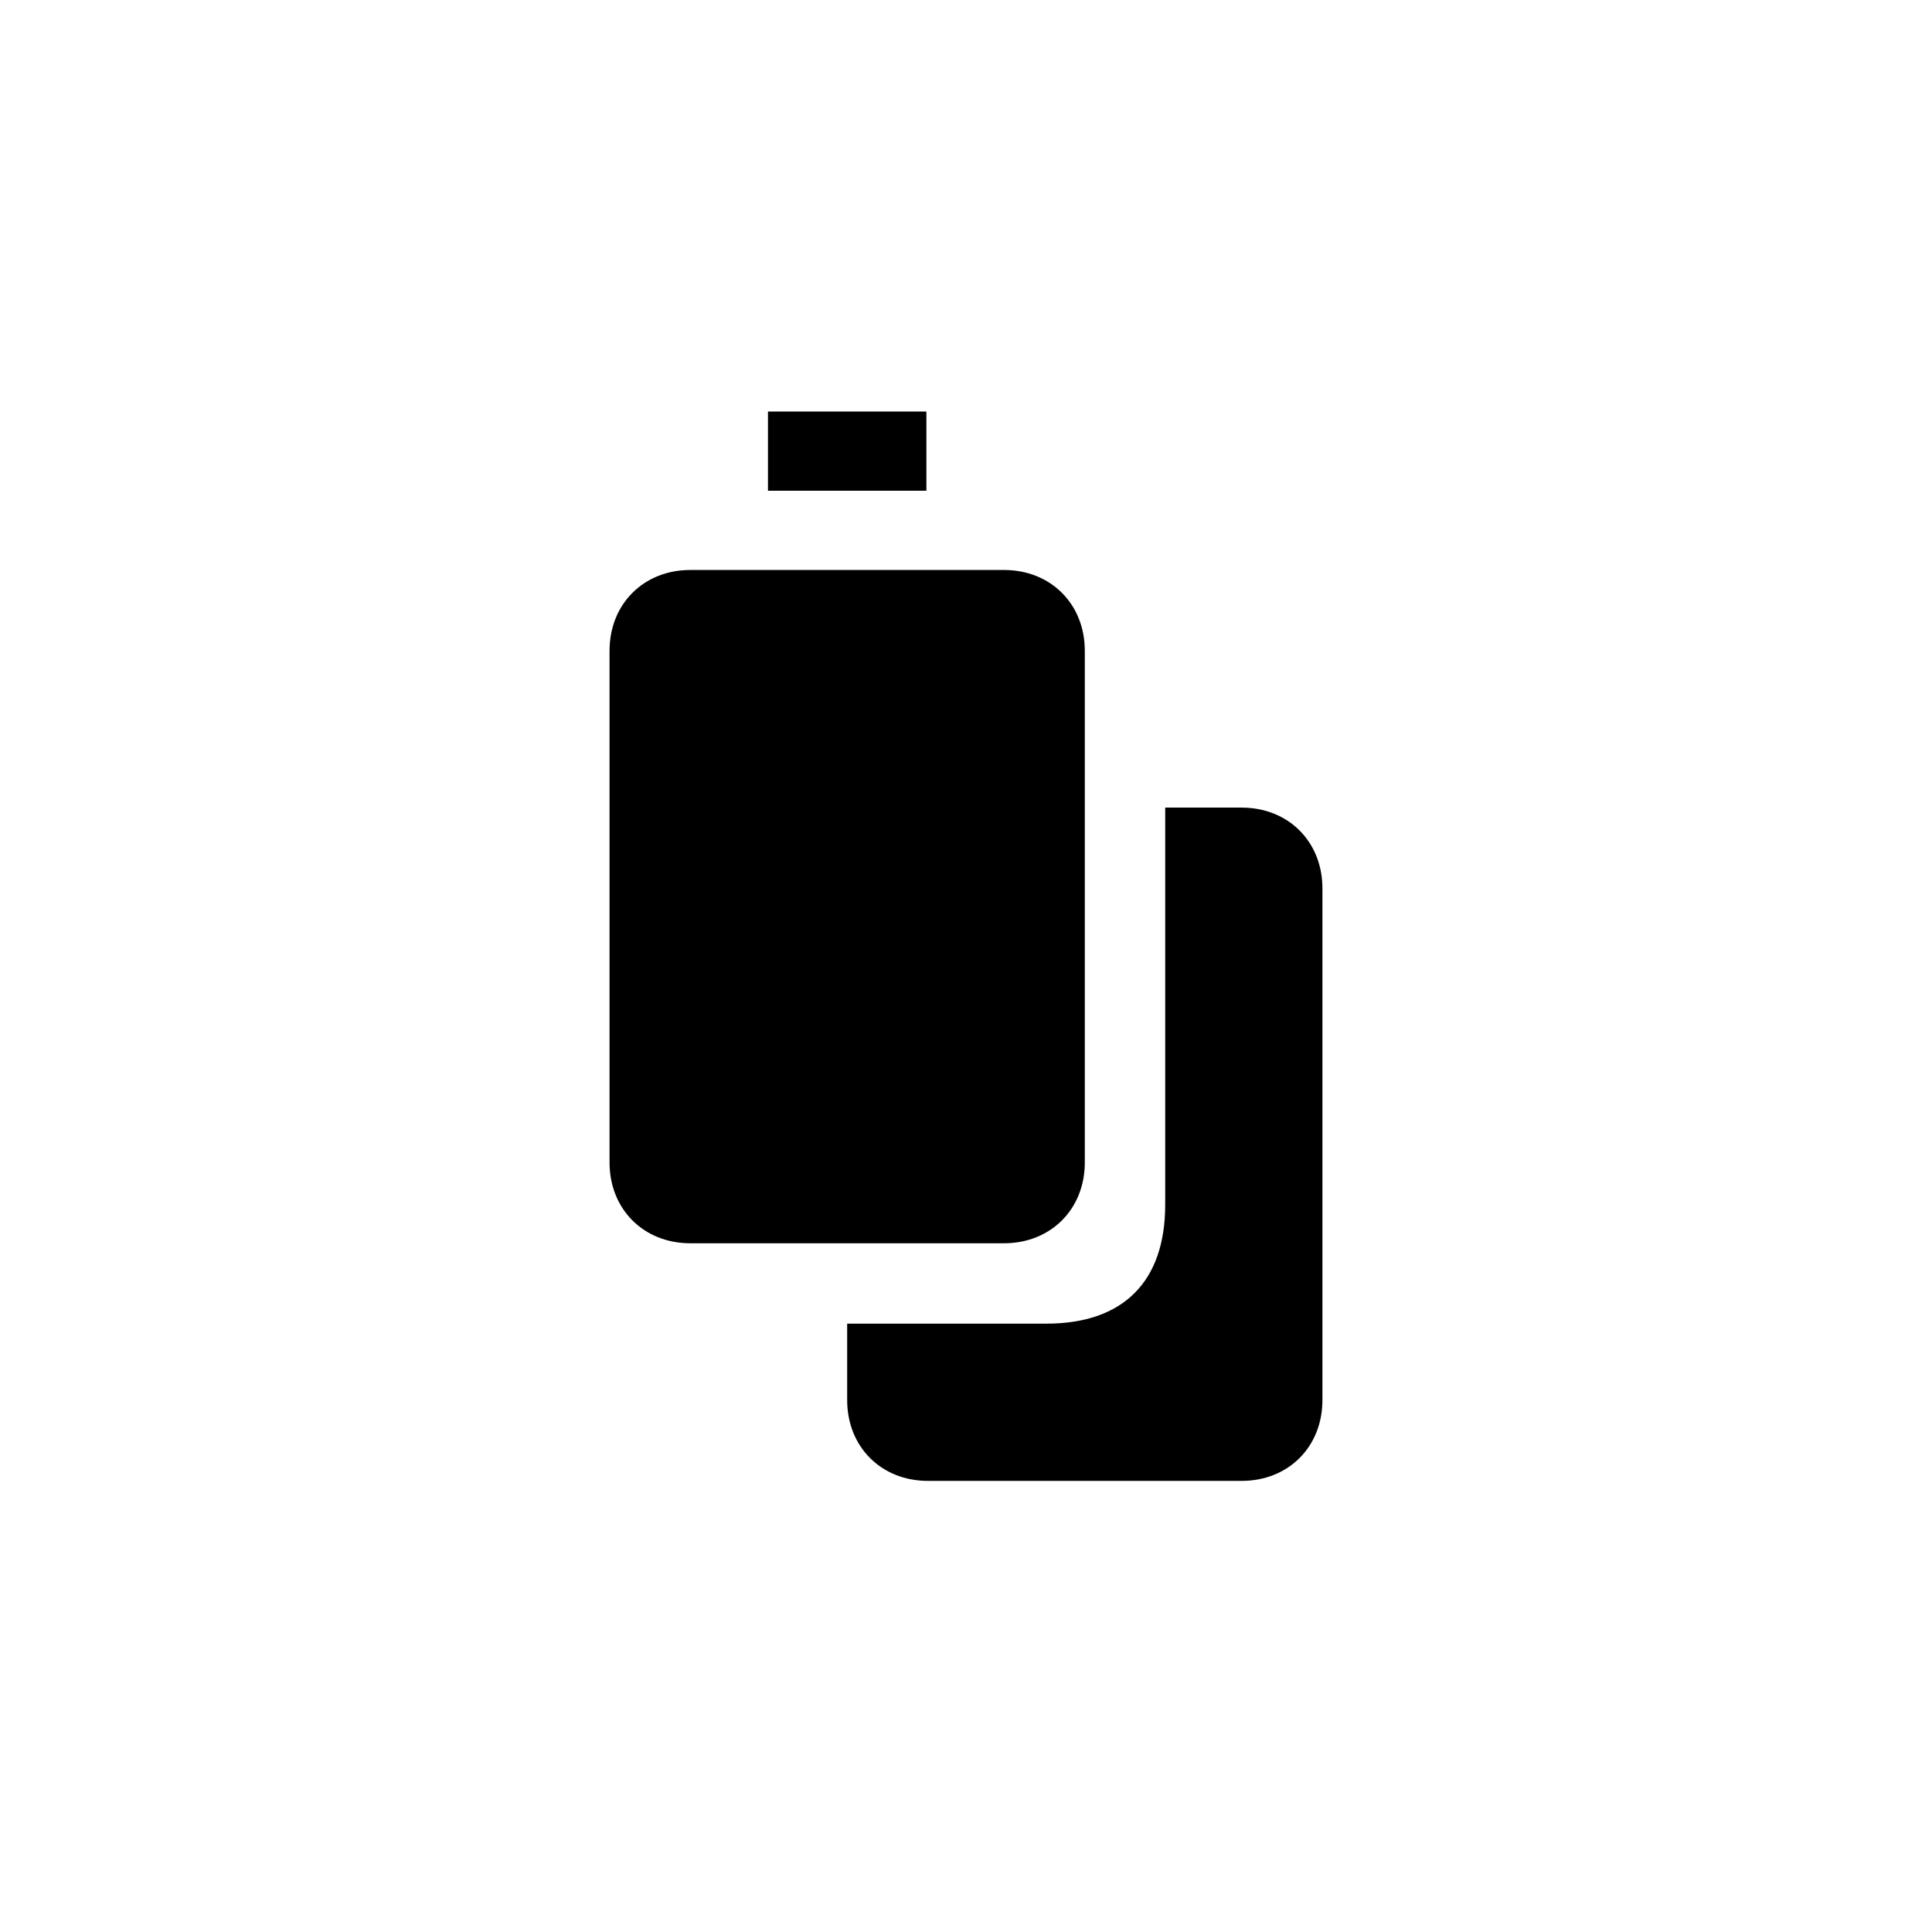
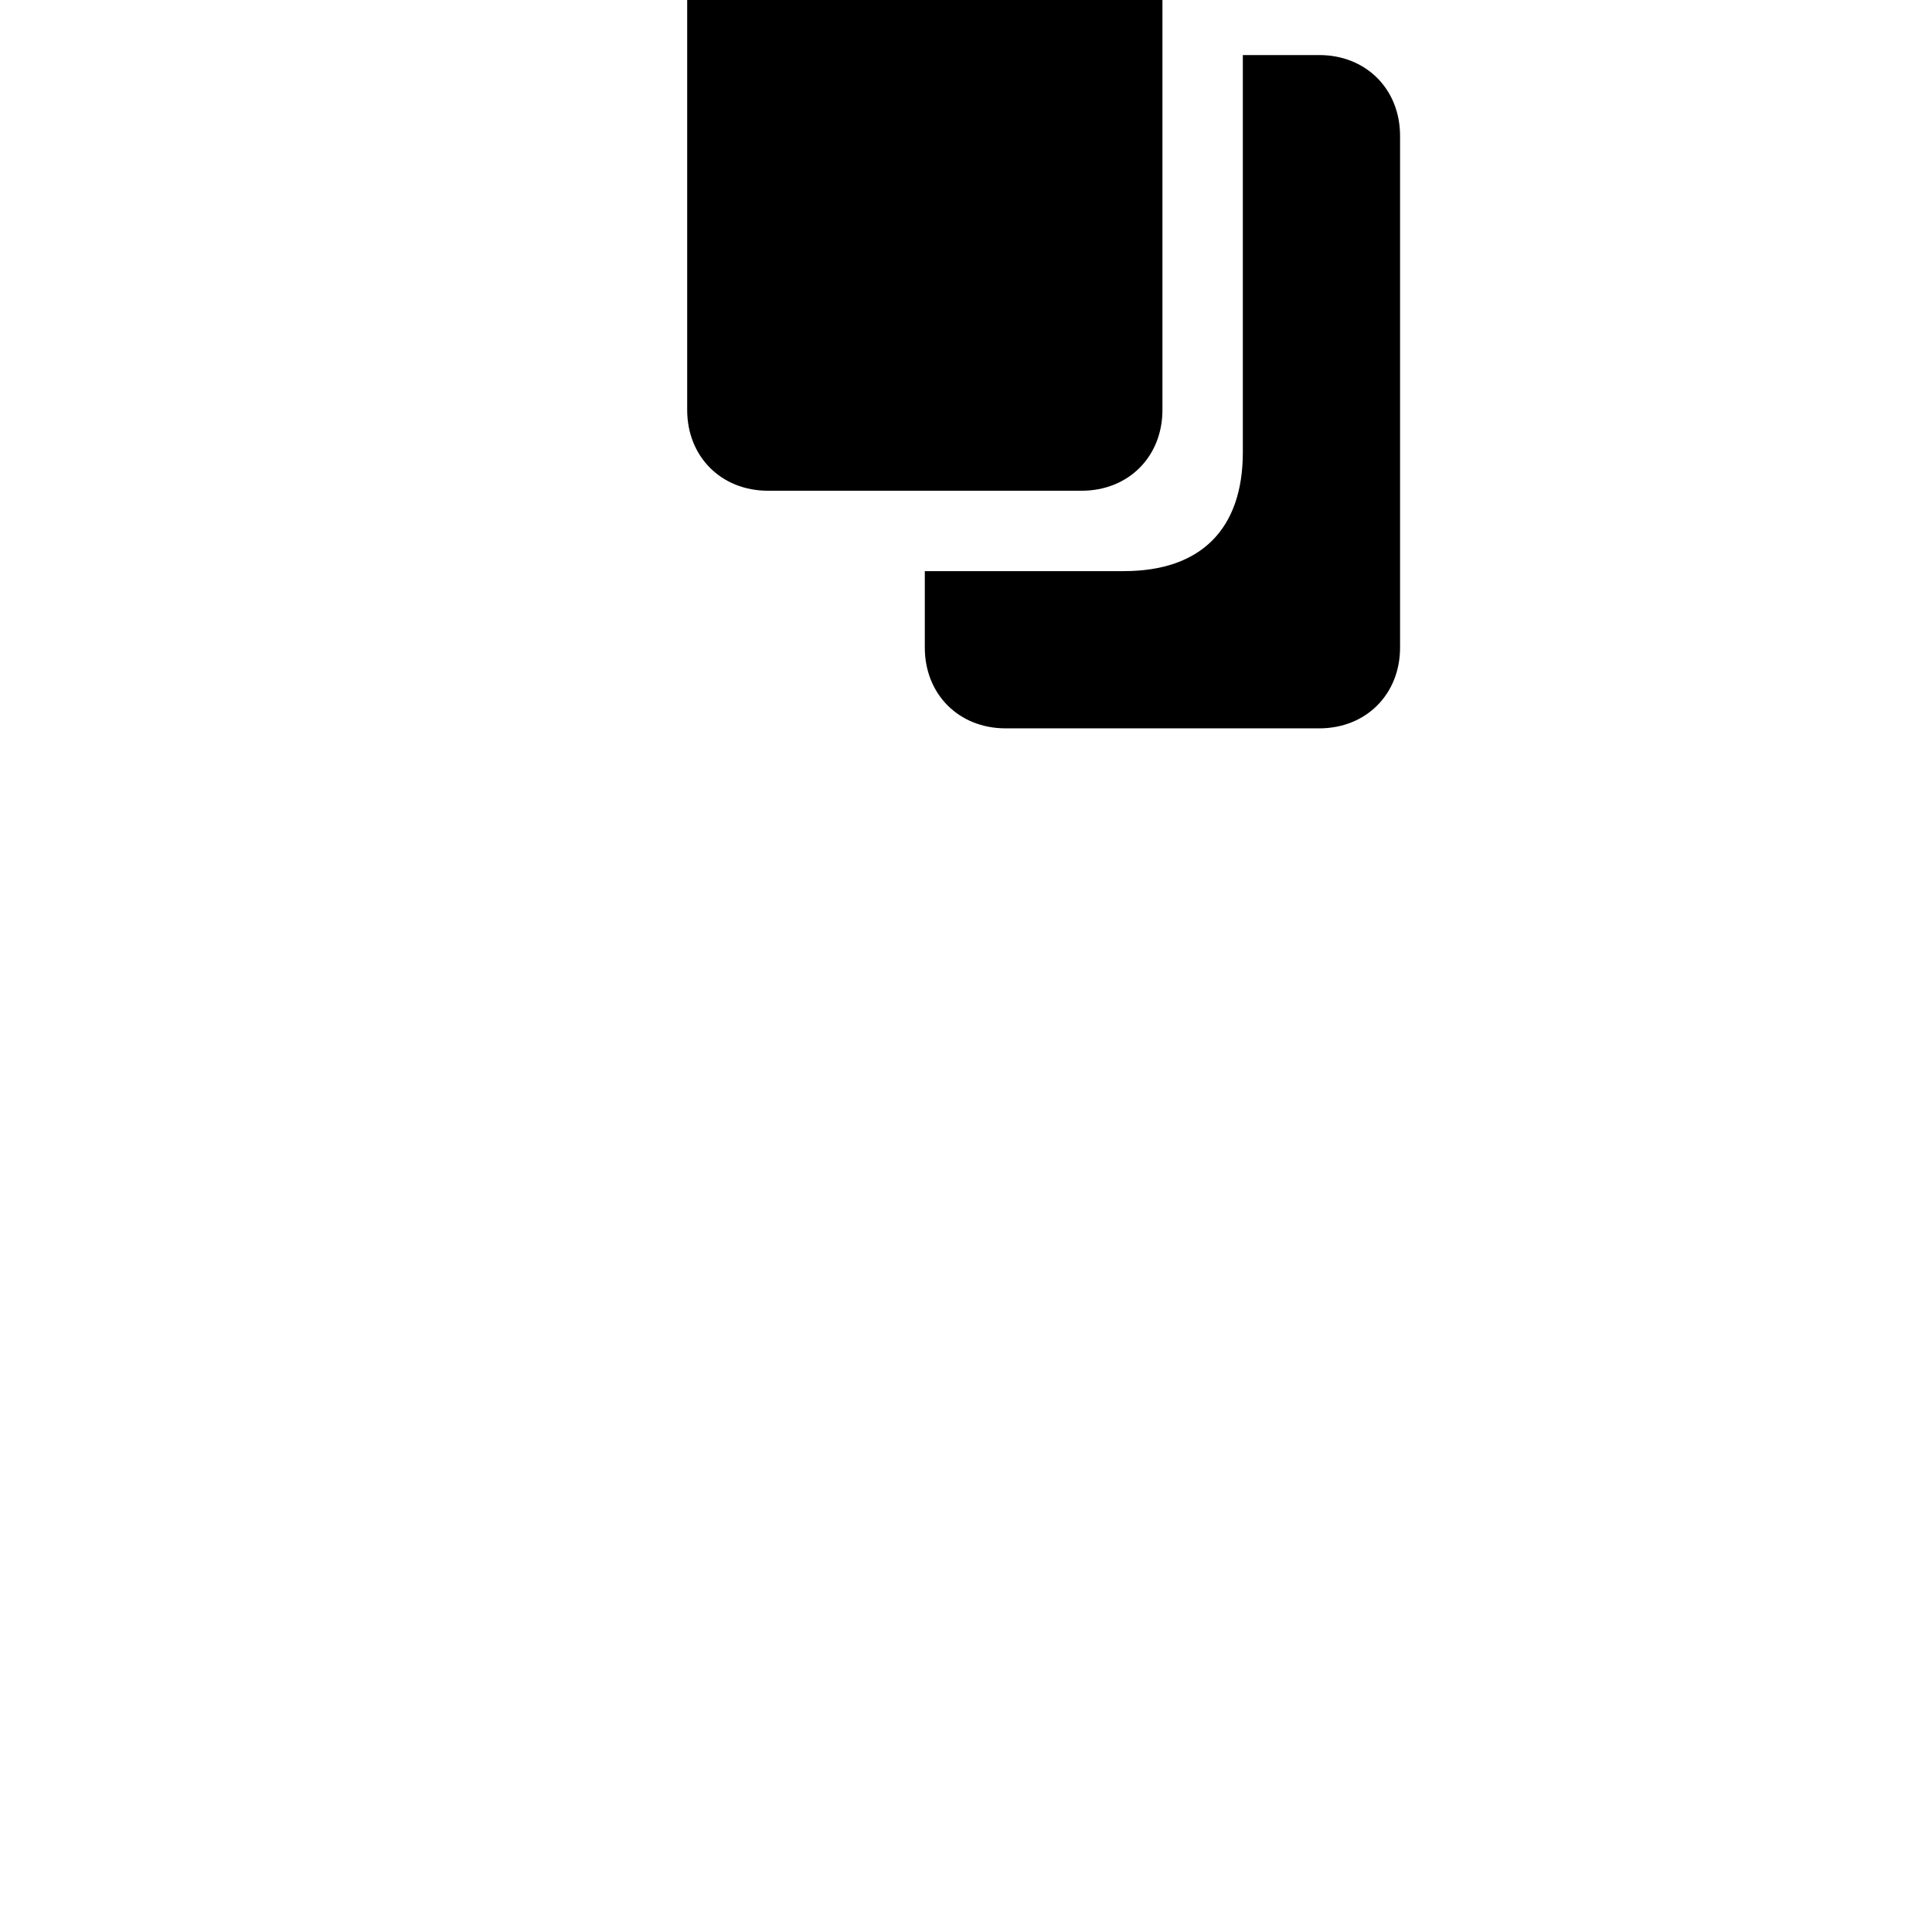
<svg xmlns="http://www.w3.org/2000/svg" fill="#000000" width="800px" height="800px" version="1.1" viewBox="144 144 512 512">
-   <path d="m347.52 274.05h41.984v-20.992h-41.984zm-20.574 199.43h83.129c12.387 0 21.41-9.027 21.41-21.41v-135.61c0-12.387-9.027-21.41-21.41-21.41h-83.129c-12.387 0-21.41 9.027-21.41 21.41v135.61c0 12.387 9.027 21.41 21.41 21.41zm94.359 21.305h-52.797v20.258c0 12.387 9.027 21.41 21.41 21.41h83.129c12.387 0 21.41-9.027 21.41-21.41v-135.61c0-12.387-9.027-21.41-21.41-21.41h-20.258v105.27c0 20.363-11.125 31.488-31.488 31.488z" />
+   <path d="m347.52 274.05h41.984v-20.992h-41.984zh83.129c12.387 0 21.41-9.027 21.41-21.41v-135.61c0-12.387-9.027-21.41-21.41-21.41h-83.129c-12.387 0-21.41 9.027-21.41 21.41v135.61c0 12.387 9.027 21.41 21.41 21.41zm94.359 21.305h-52.797v20.258c0 12.387 9.027 21.41 21.41 21.41h83.129c12.387 0 21.41-9.027 21.41-21.41v-135.61c0-12.387-9.027-21.41-21.41-21.41h-20.258v105.27c0 20.363-11.125 31.488-31.488 31.488z" />
</svg>